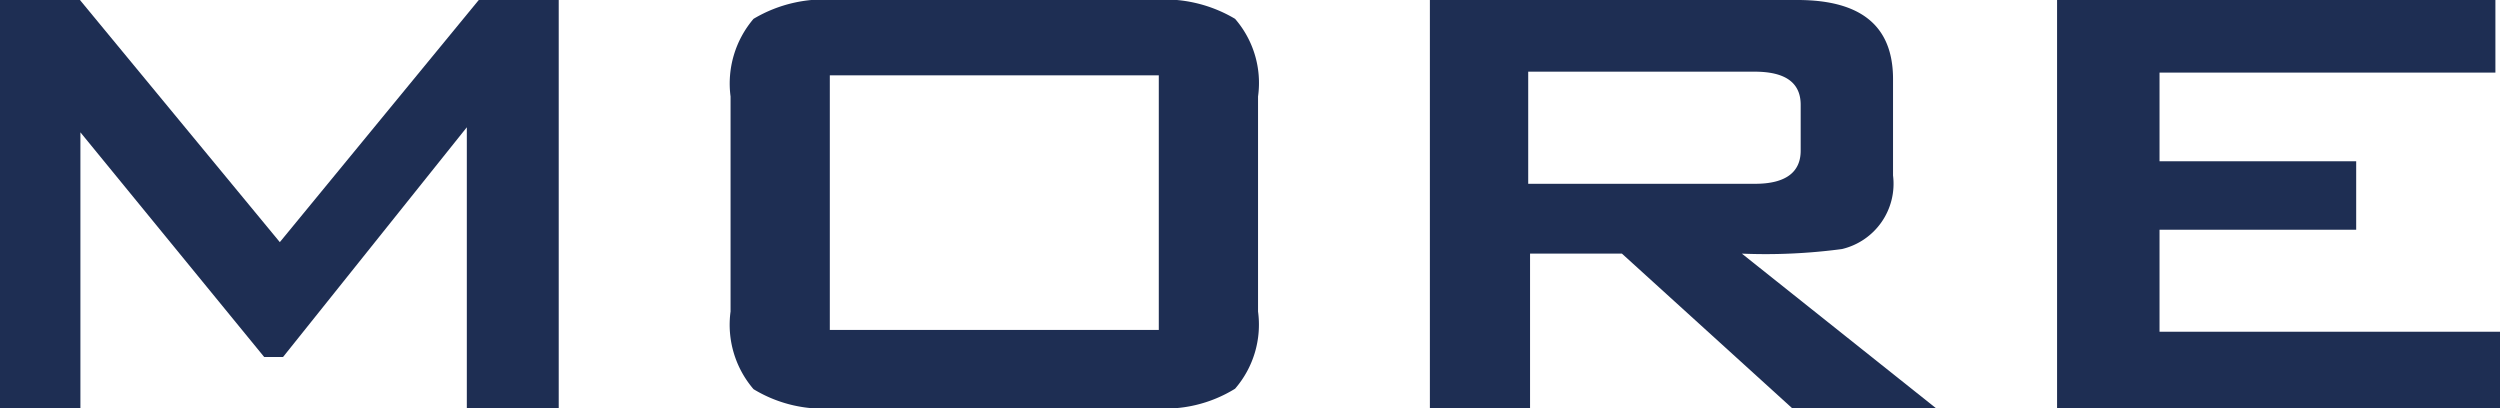
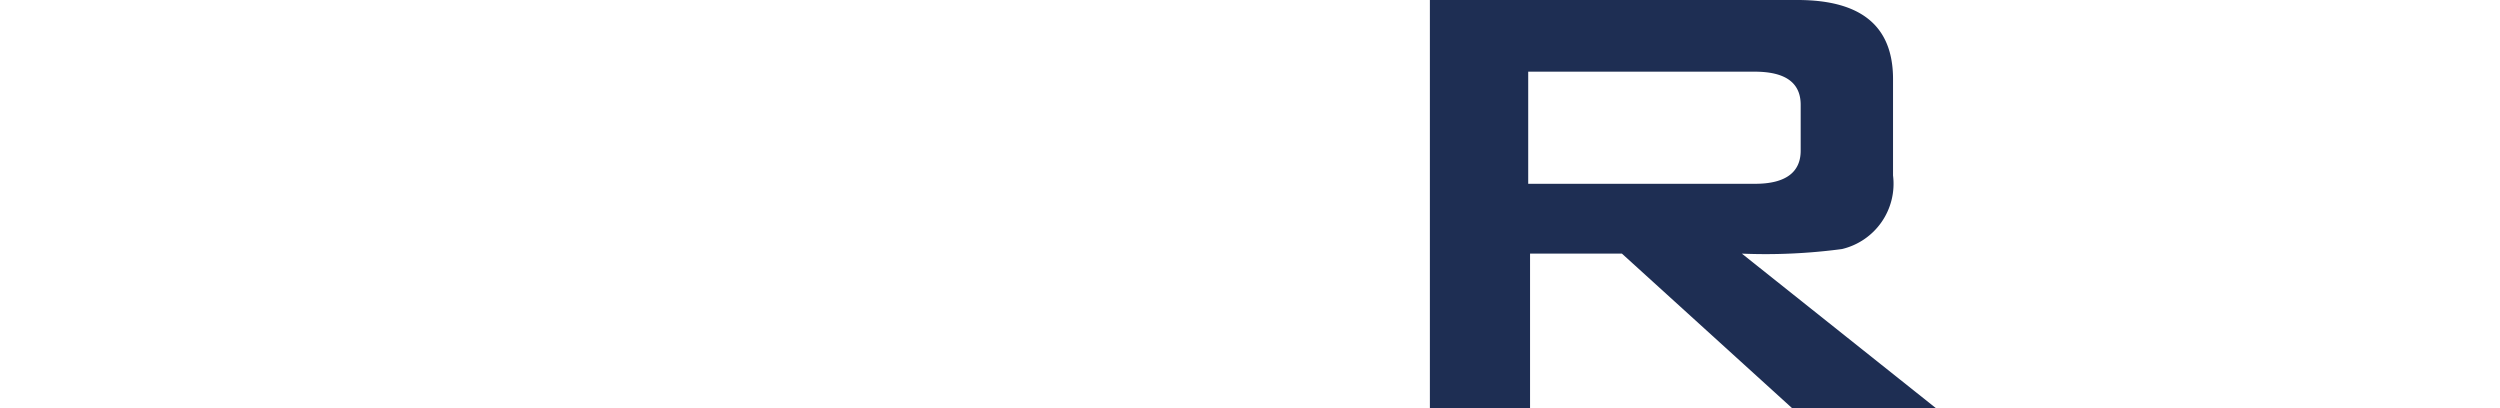
<svg xmlns="http://www.w3.org/2000/svg" viewBox="0 0 54.41 8.88">
  <defs>
    <style>.cls-1{fill:#1e2e53;}</style>
  </defs>
  <g id="レイヤー_2" data-name="レイヤー 2">
    <g id="レイヤー_1-2" data-name="レイヤー 1">
-       <path class="cls-1" d="M12.16,8.88h-2V2.77l-4,5H5.75l-4-4.89v6H0V0H1.74L6.09,5.27,10.42,0h1.74Z" />
-       <path class="cls-1" d="M27.38,6.78a2.13,2.13,0,0,1-.5,1.68,2.9,2.9,0,0,1-1.8.42H18.21a2.92,2.92,0,0,1-1.81-.41,2.15,2.15,0,0,1-.5-1.69V2.1A2.17,2.17,0,0,1,16.4.41,3,3,0,0,1,18.21,0h6.87a3,3,0,0,1,1.8.41,2.13,2.13,0,0,1,.5,1.69Zm-2.16.4V1.64H18.06V7.18Z" />
      <path class="cls-1" d="M42.13,8.88H39L35.3,5.52h-2V8.88H31.12V0h8c1.39,0,2.08.57,2.08,1.72v2.1a1.46,1.46,0,0,1-1.11,1.6,12.54,12.54,0,0,1-2.18.1Zm-2.94-5.6v-1q0-.72-1-.72H33.26V4H38.2C38.86,4,39.19,3.75,39.19,3.28Z" />
-       <path class="cls-1" d="M54.41,8.88H44.77V0h9.54V1.58H47V3.51h4.28V5H47V7.22h7.45Z" />
    </g>
  </g>
</svg>